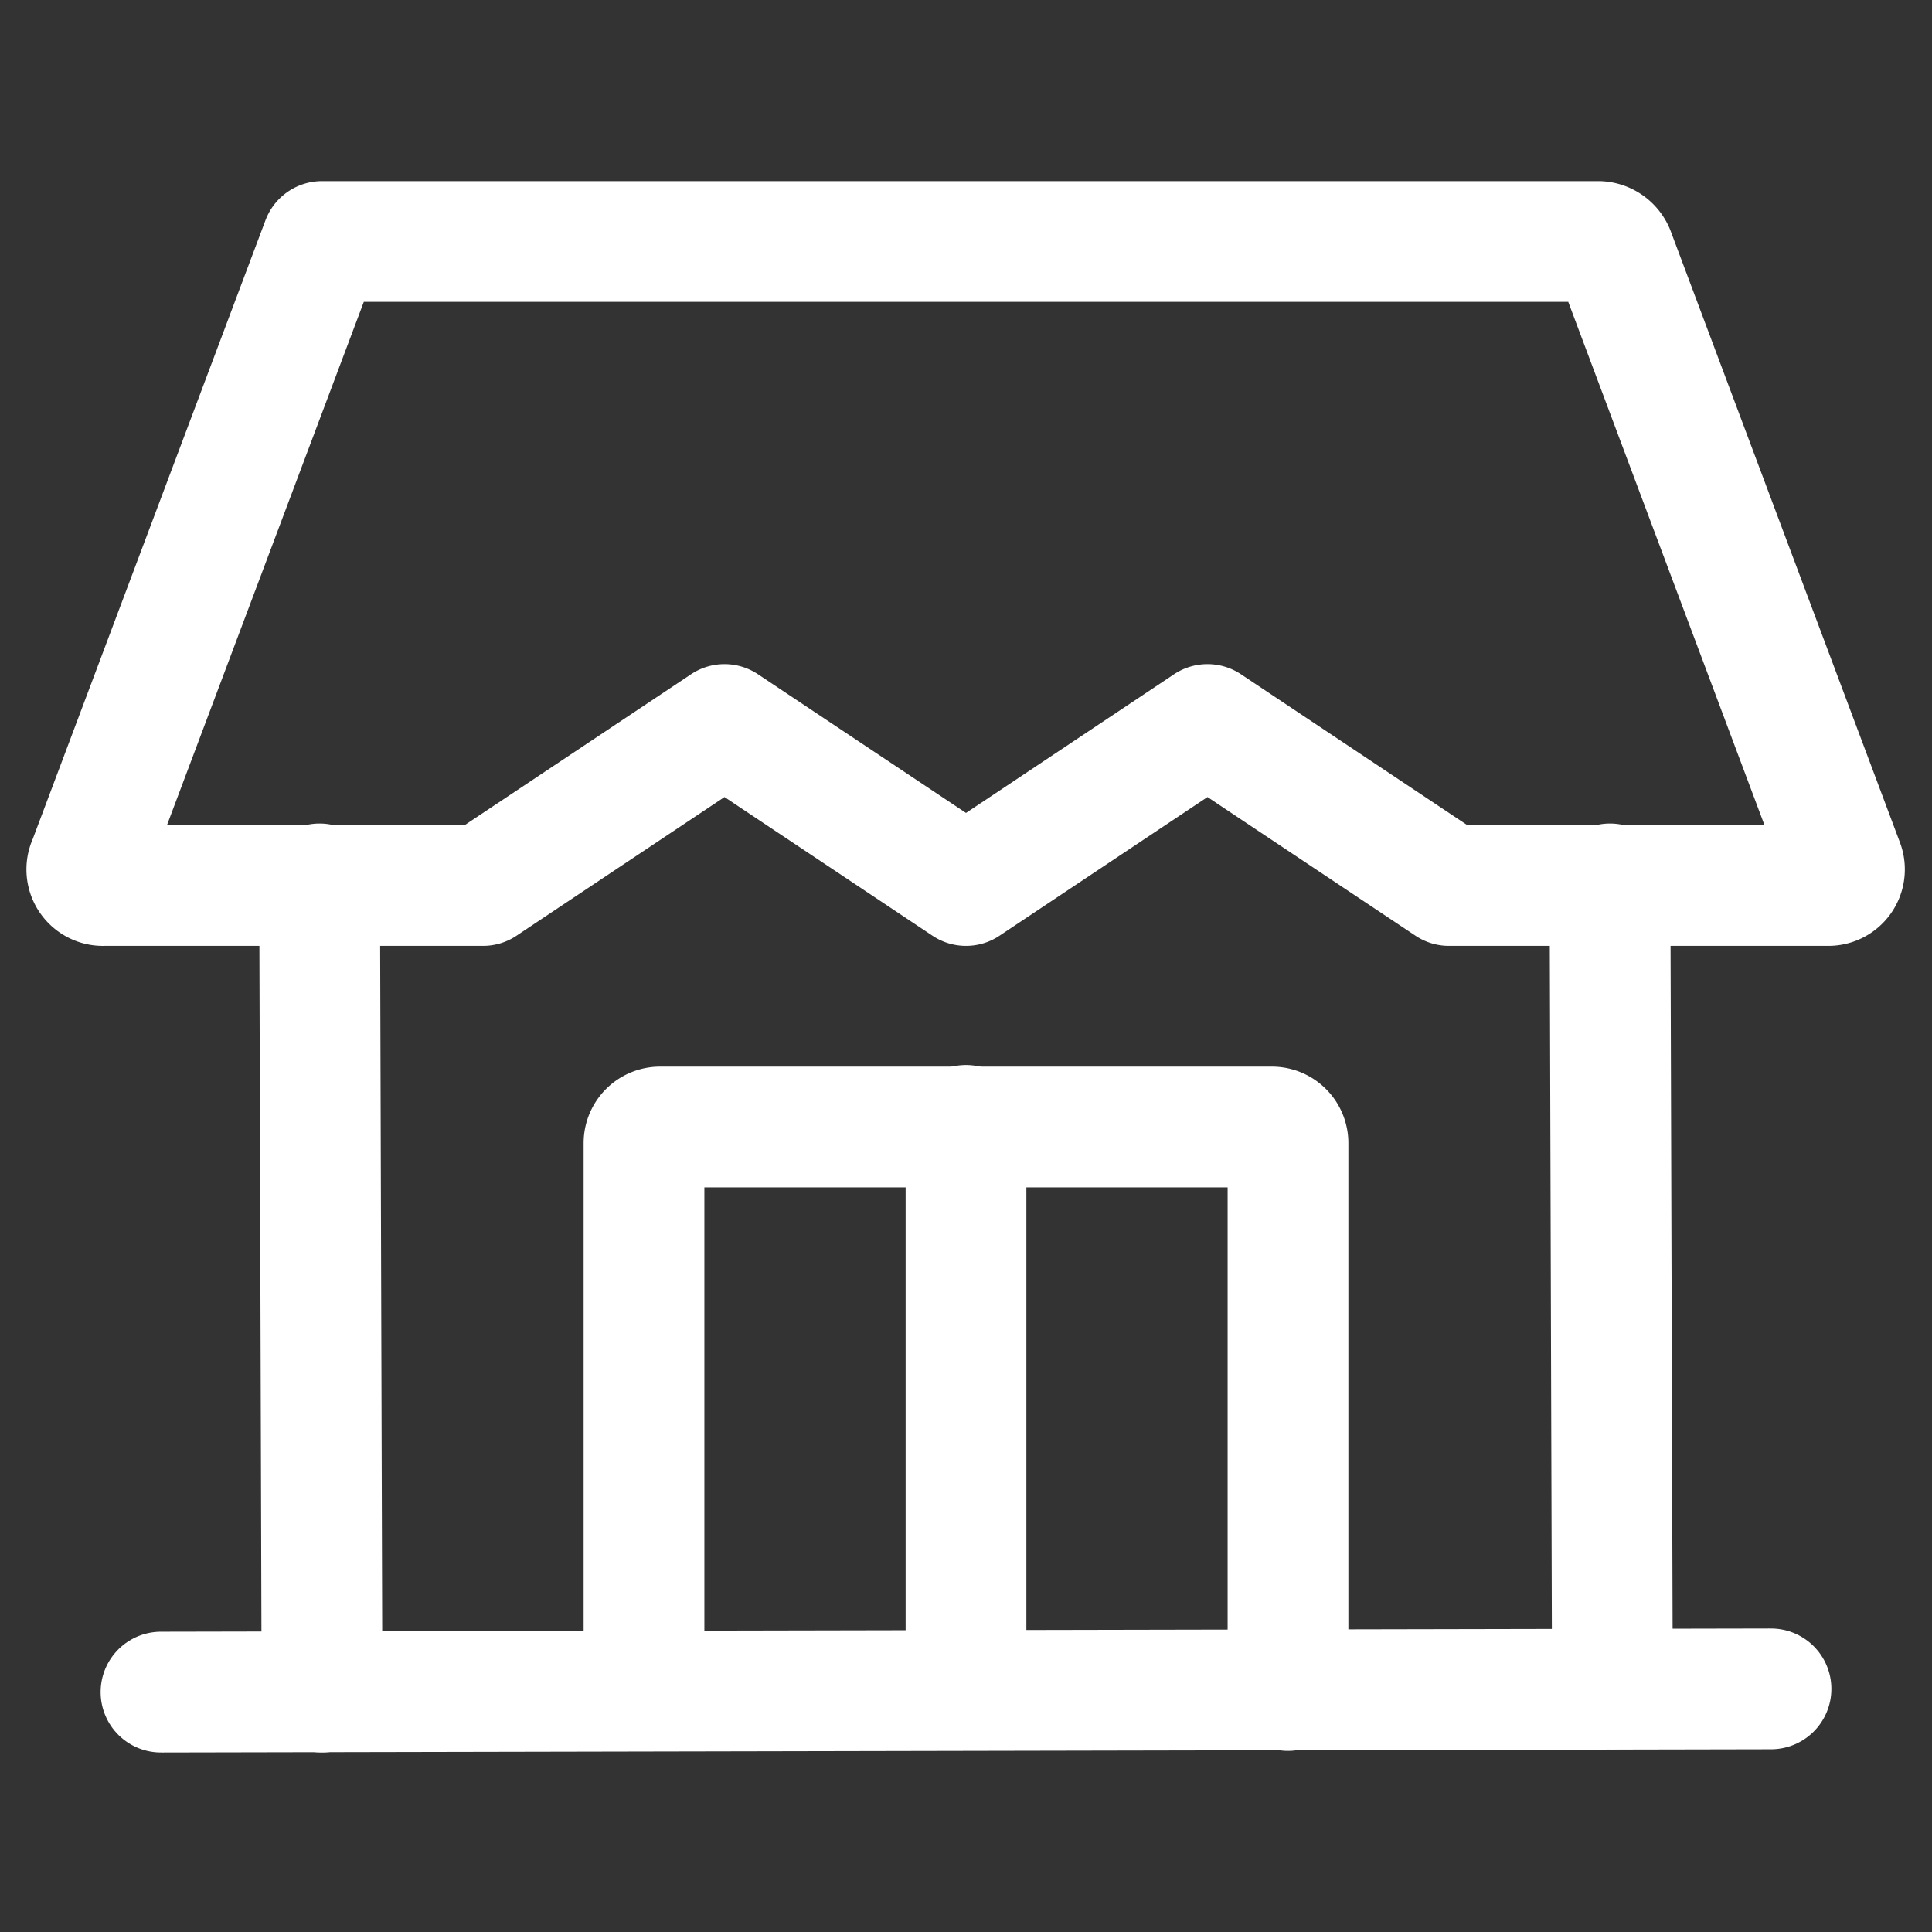
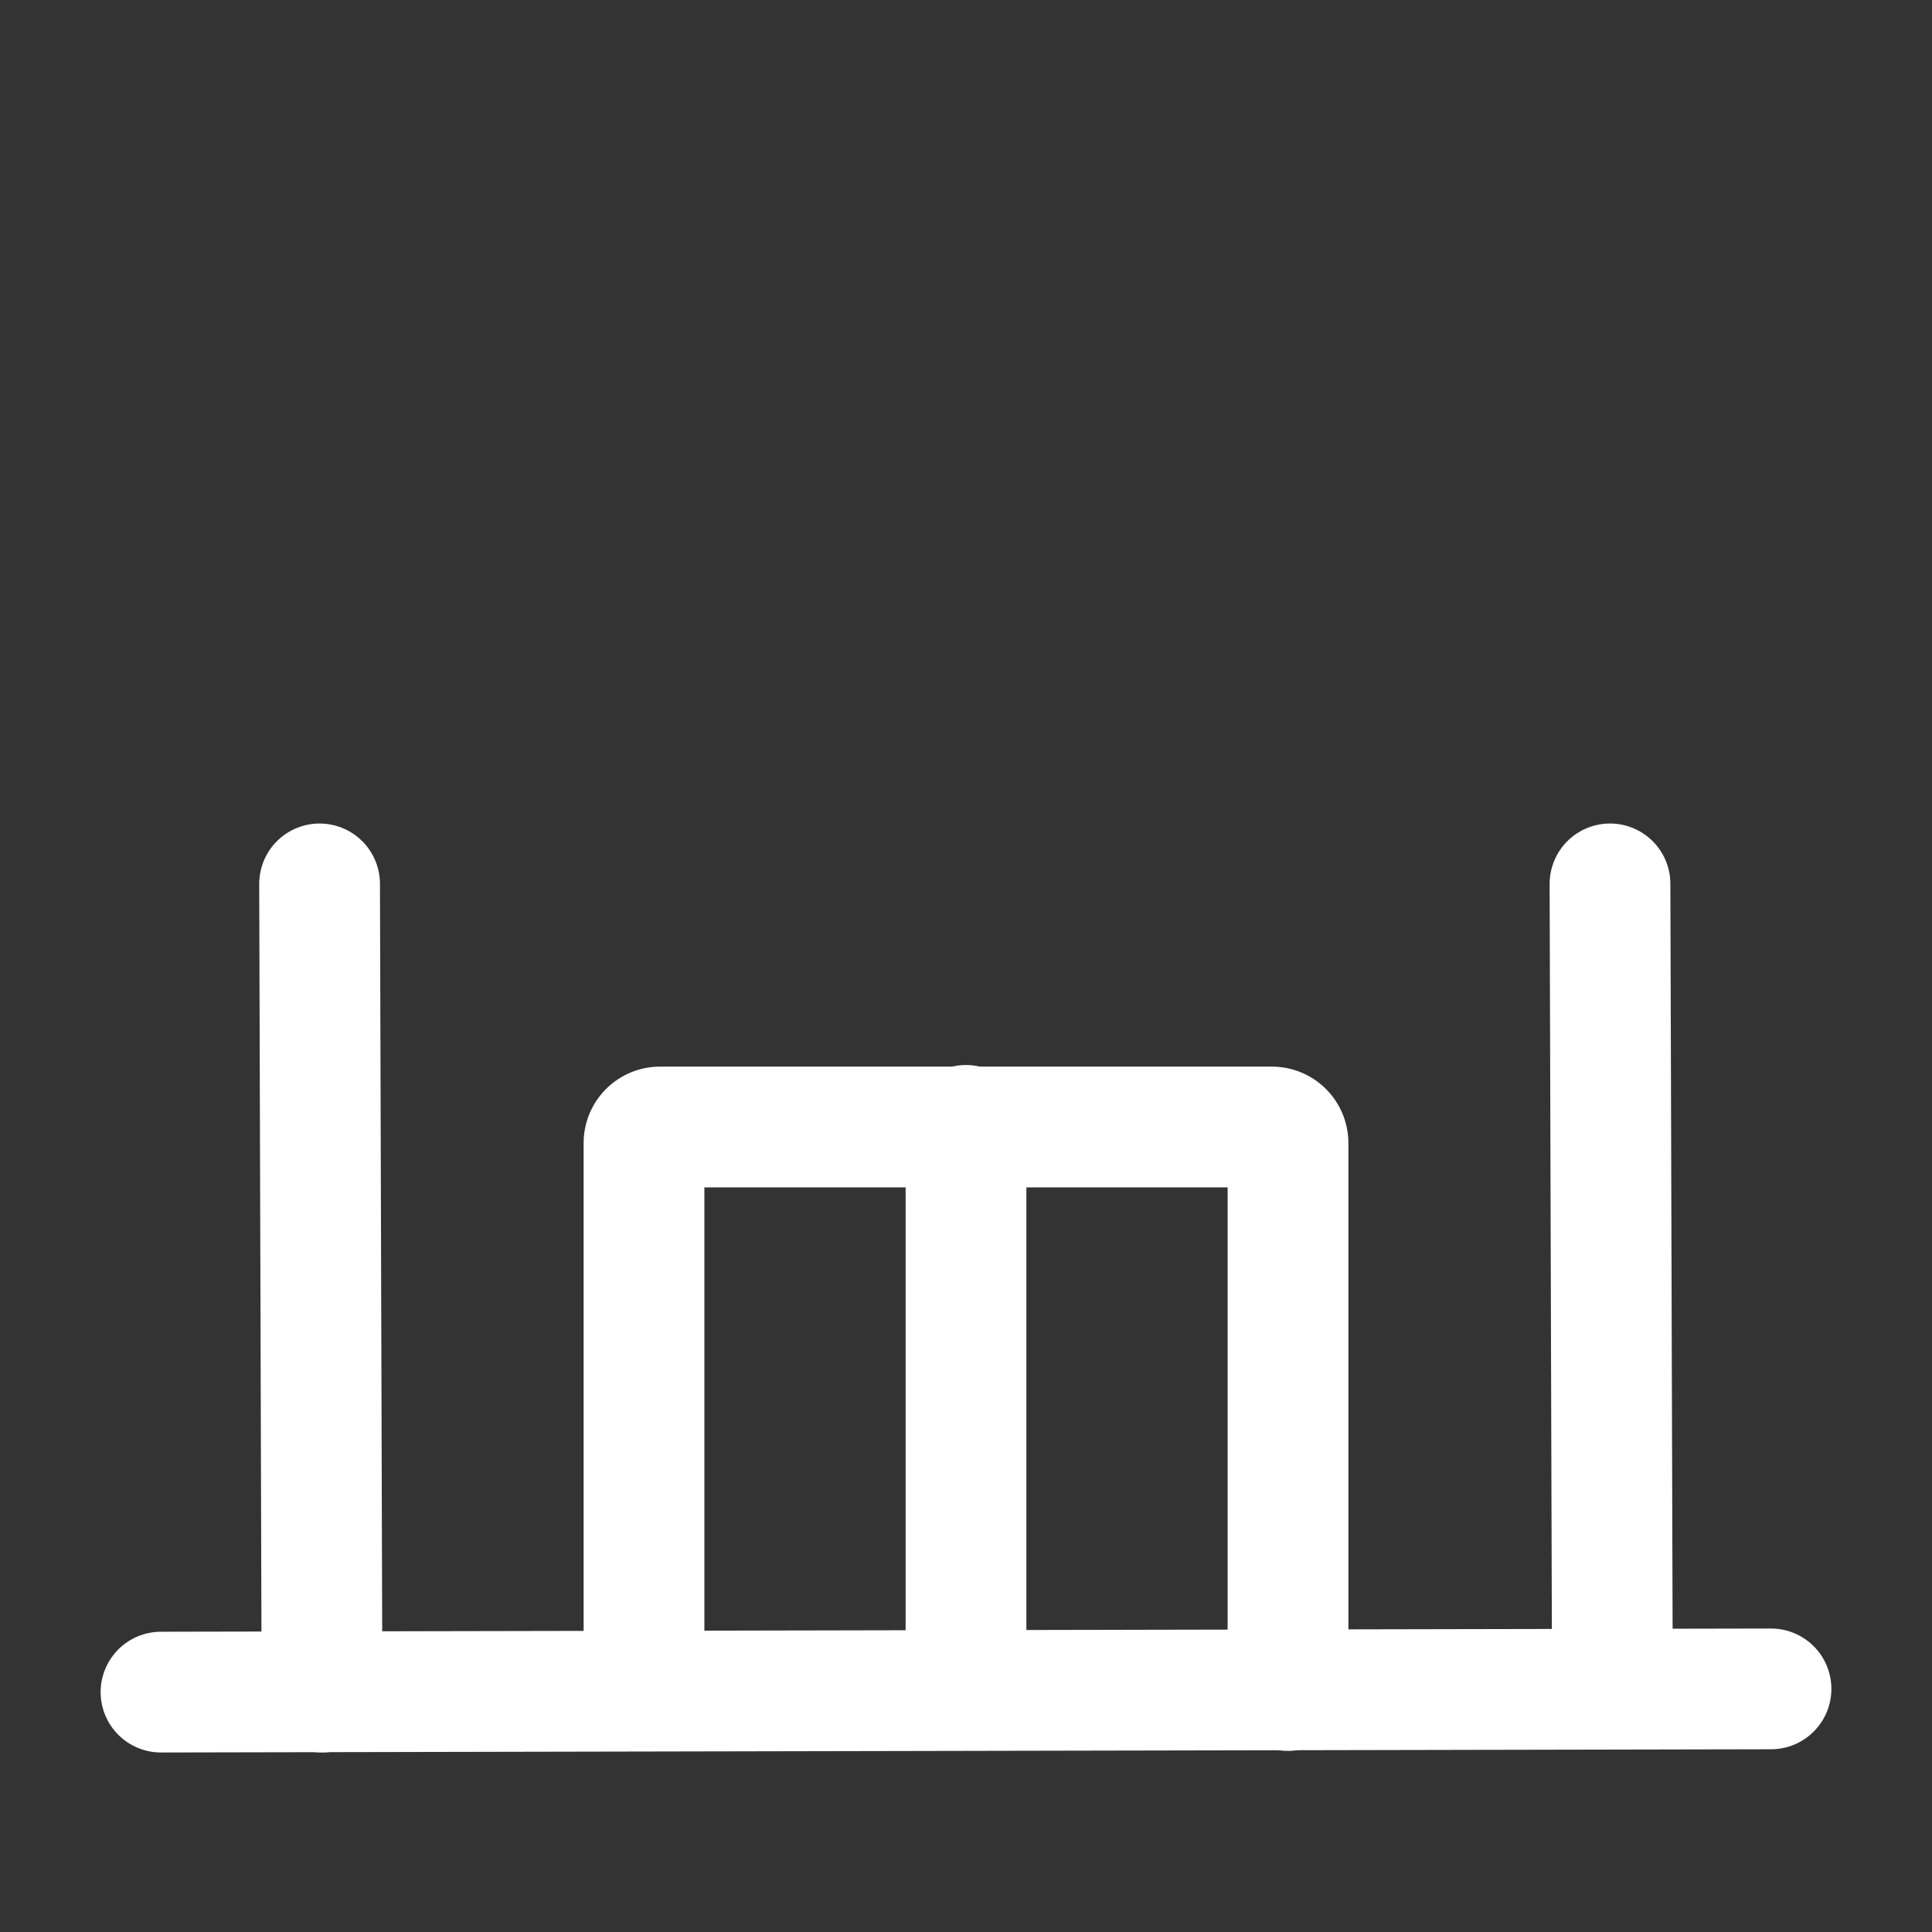
<svg xmlns="http://www.w3.org/2000/svg" width="16px" height="16px" viewBox="0 0 24 24">
  <rect x="0" y="0" width="24" height="24" fill="#333333" stroke="none" />
  <defs>
    <style>.cls-1{fill:none;stroke:#fff;stroke-linecap:round;stroke-linejoin:round;stroke-width:1.5px;}</style>
  </defs>
  <g id="ic-ecommerce-house">
-     <path class="cls-1" d="M1.1,10.71,4,3H19.86a.22.22,0,0,1,.19.13l2.85,7.6a.2.2,0,0,1-.19.27H18L15,9l-3,2L9,9,6,11H1.29A.2.2,0,0,1,1.1,10.71Z" />
    <line class="cls-1" x1="3.97" y1="10.98" x2="4" y2="21.02" />
    <line class="cls-1" x1="20" y1="10.98" x2="20.03" y2="20.98" />
    <line class="cls-1" x1="22" y1="20.98" x2="2" y2="21.02" />
    <path class="cls-1" d="M8,21v-6.8a.2.2,0,0,1,.2-.2h7.6a.2.2,0,0,1,.2.2V21" />
    <line class="cls-1" x1="12" y1="20.98" x2="12" y2="13.98" />
  </g>
</svg>